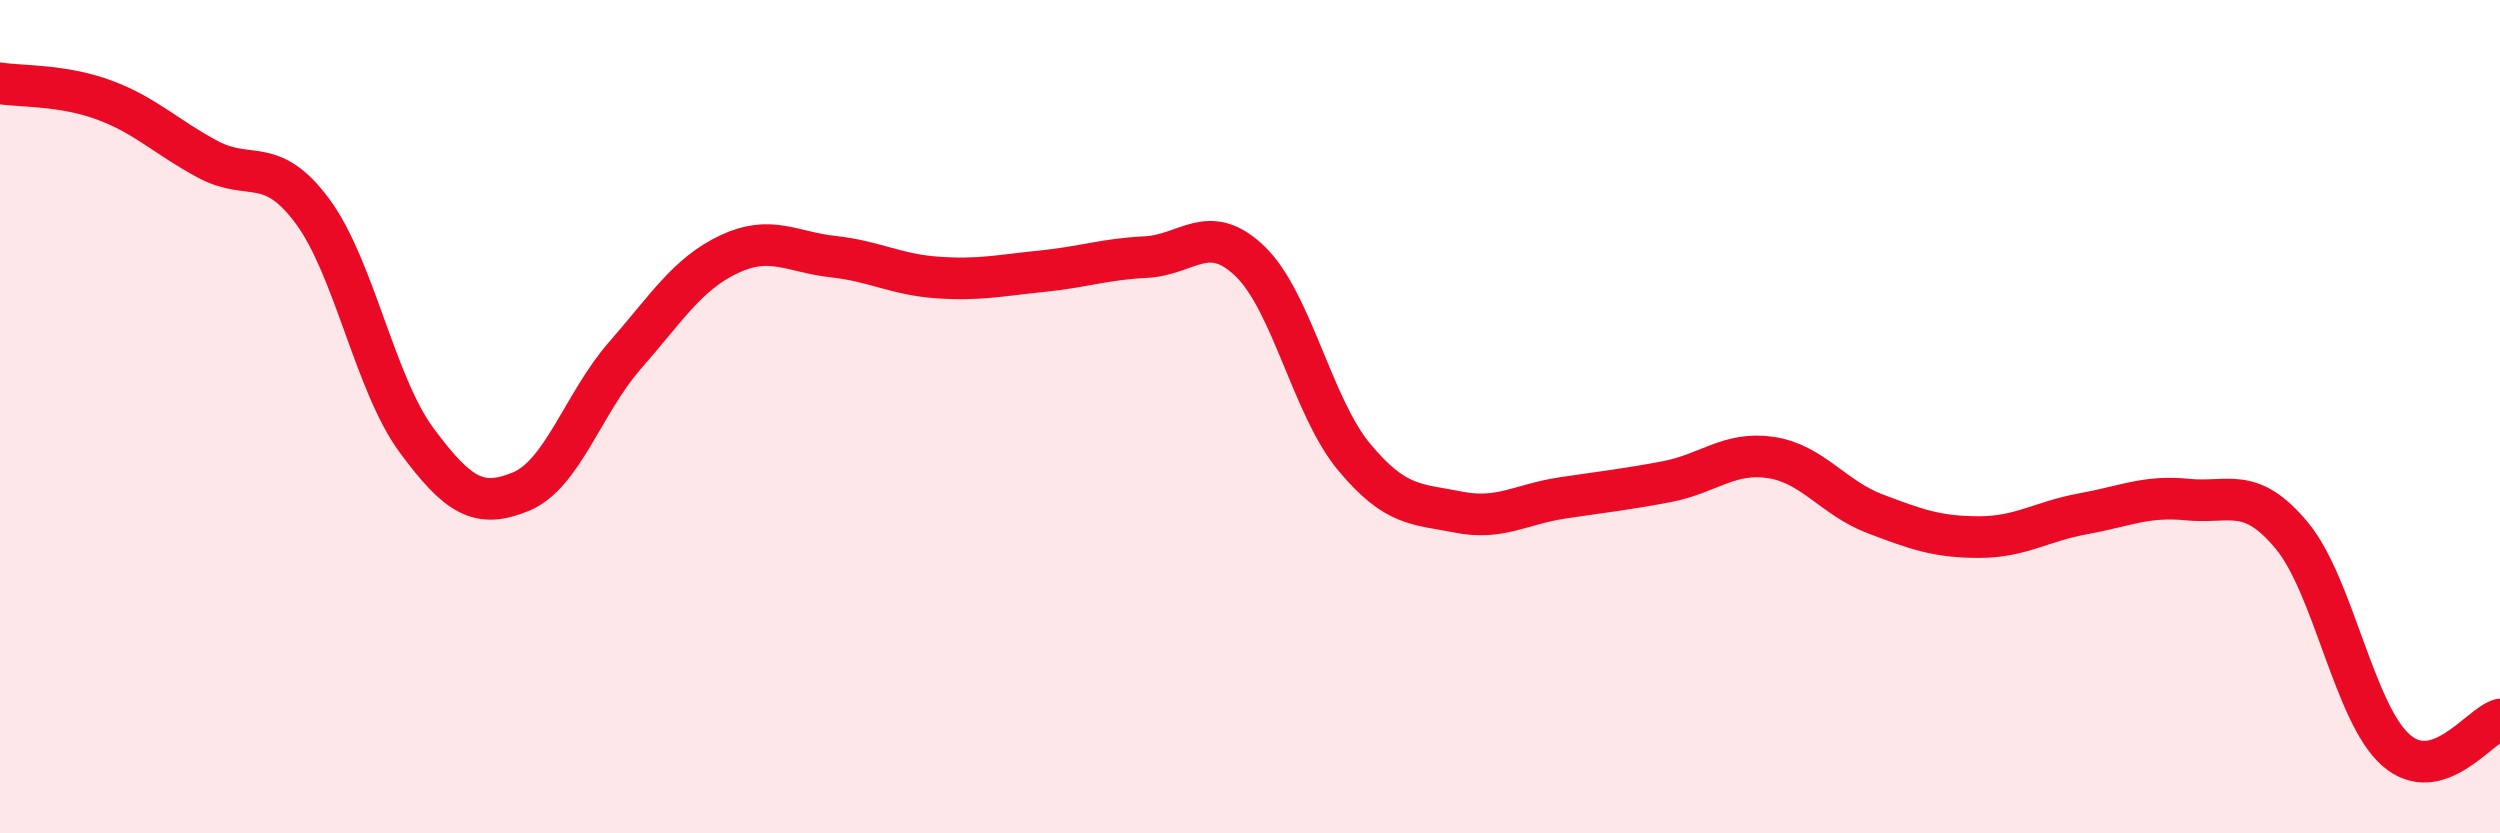
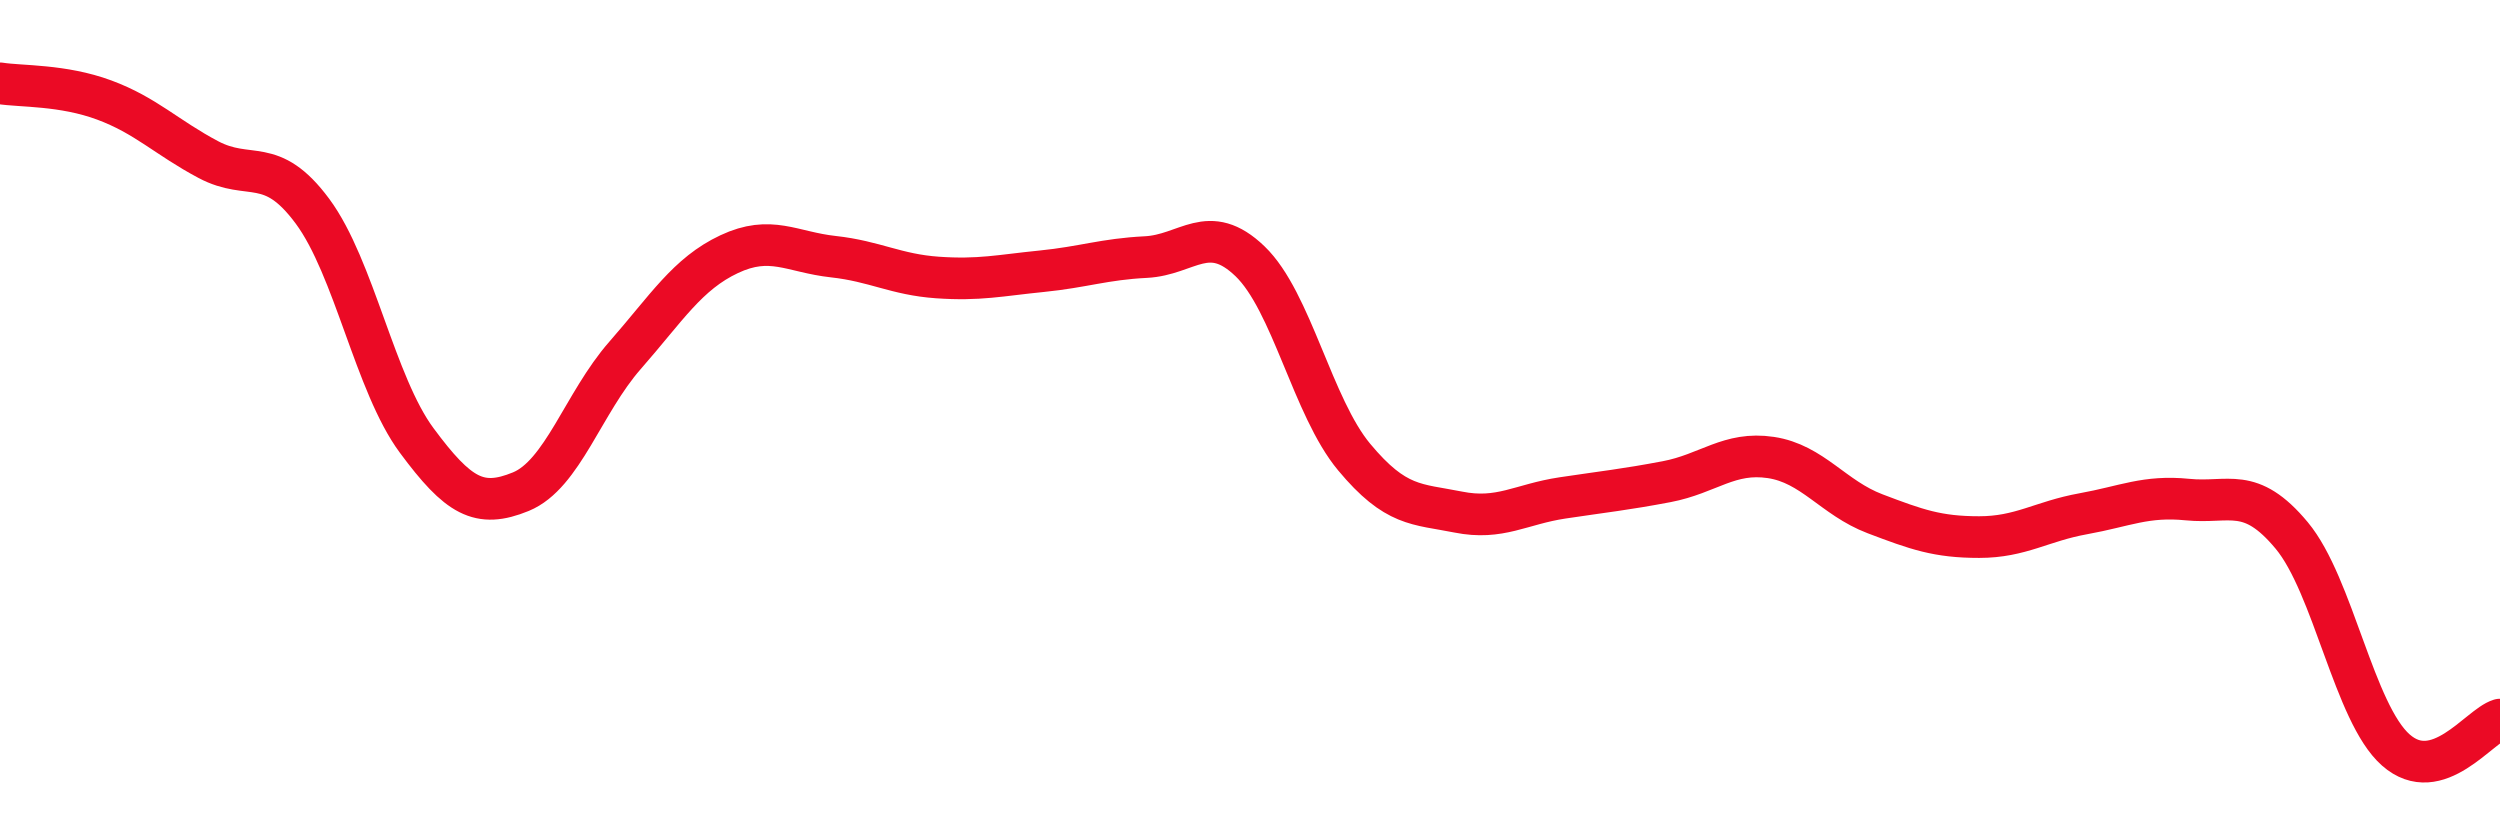
<svg xmlns="http://www.w3.org/2000/svg" width="60" height="20" viewBox="0 0 60 20">
-   <path d="M 0,2 C 0.5,2.08 1.5,2.03 2.5,2.4 C 3.5,2.77 4,3.3 5,3.83 C 6,4.36 6.5,3.72 7.5,5.07 C 8.5,6.42 9,9.22 10,10.57 C 11,11.92 11.5,12.21 12.5,11.8 C 13.5,11.39 14,9.67 15,8.53 C 16,7.39 16.5,6.57 17.5,6.1 C 18.5,5.63 19,6.05 20,6.16 C 21,6.27 21.5,6.59 22.5,6.66 C 23.5,6.73 24,6.61 25,6.51 C 26,6.41 26.5,6.22 27.5,6.17 C 28.5,6.12 29,5.31 30,6.27 C 31,7.23 31.5,9.77 32.5,10.97 C 33.5,12.17 34,12.09 35,12.29 C 36,12.49 36.5,12.1 37.5,11.95 C 38.5,11.8 39,11.75 40,11.56 C 41,11.37 41.5,10.83 42.5,10.98 C 43.5,11.13 44,11.95 45,12.33 C 46,12.71 46.5,12.89 47.5,12.89 C 48.5,12.89 49,12.51 50,12.33 C 51,12.15 51.5,11.89 52.5,11.99 C 53.5,12.09 54,11.65 55,12.85 C 56,14.05 56.5,17.12 57.5,18 C 58.5,18.88 59.5,17.42 60,17.27L60 20L0 20Z" fill="#EB0A25" opacity="0.1" stroke-linecap="round" stroke-linejoin="round" />
  <path d="M 0,2 C 0.5,2.08 1.5,2.03 2.5,2.4 C 3.5,2.77 4,3.3 5,3.83 C 6,4.36 6.5,3.72 7.5,5.07 C 8.5,6.42 9,9.22 10,10.57 C 11,11.92 11.5,12.21 12.5,11.8 C 13.5,11.39 14,9.67 15,8.53 C 16,7.39 16.5,6.57 17.5,6.1 C 18.5,5.63 19,6.05 20,6.16 C 21,6.27 21.5,6.59 22.5,6.66 C 23.5,6.73 24,6.61 25,6.51 C 26,6.41 26.5,6.22 27.5,6.17 C 28.5,6.12 29,5.31 30,6.27 C 31,7.23 31.5,9.77 32.5,10.97 C 33.5,12.17 34,12.09 35,12.29 C 36,12.49 36.5,12.1 37.5,11.95 C 38.5,11.8 39,11.75 40,11.56 C 41,11.37 41.5,10.83 42.5,10.98 C 43.5,11.13 44,11.95 45,12.33 C 46,12.71 46.5,12.89 47.5,12.89 C 48.5,12.89 49,12.51 50,12.33 C 51,12.15 51.5,11.89 52.5,11.99 C 53.5,12.09 54,11.65 55,12.85 C 56,14.05 56.5,17.12 57.5,18 C 58.5,18.88 59.5,17.42 60,17.27" stroke="#EB0A25" stroke-width="1" fill="none" stroke-linecap="round" stroke-linejoin="round" />
</svg>